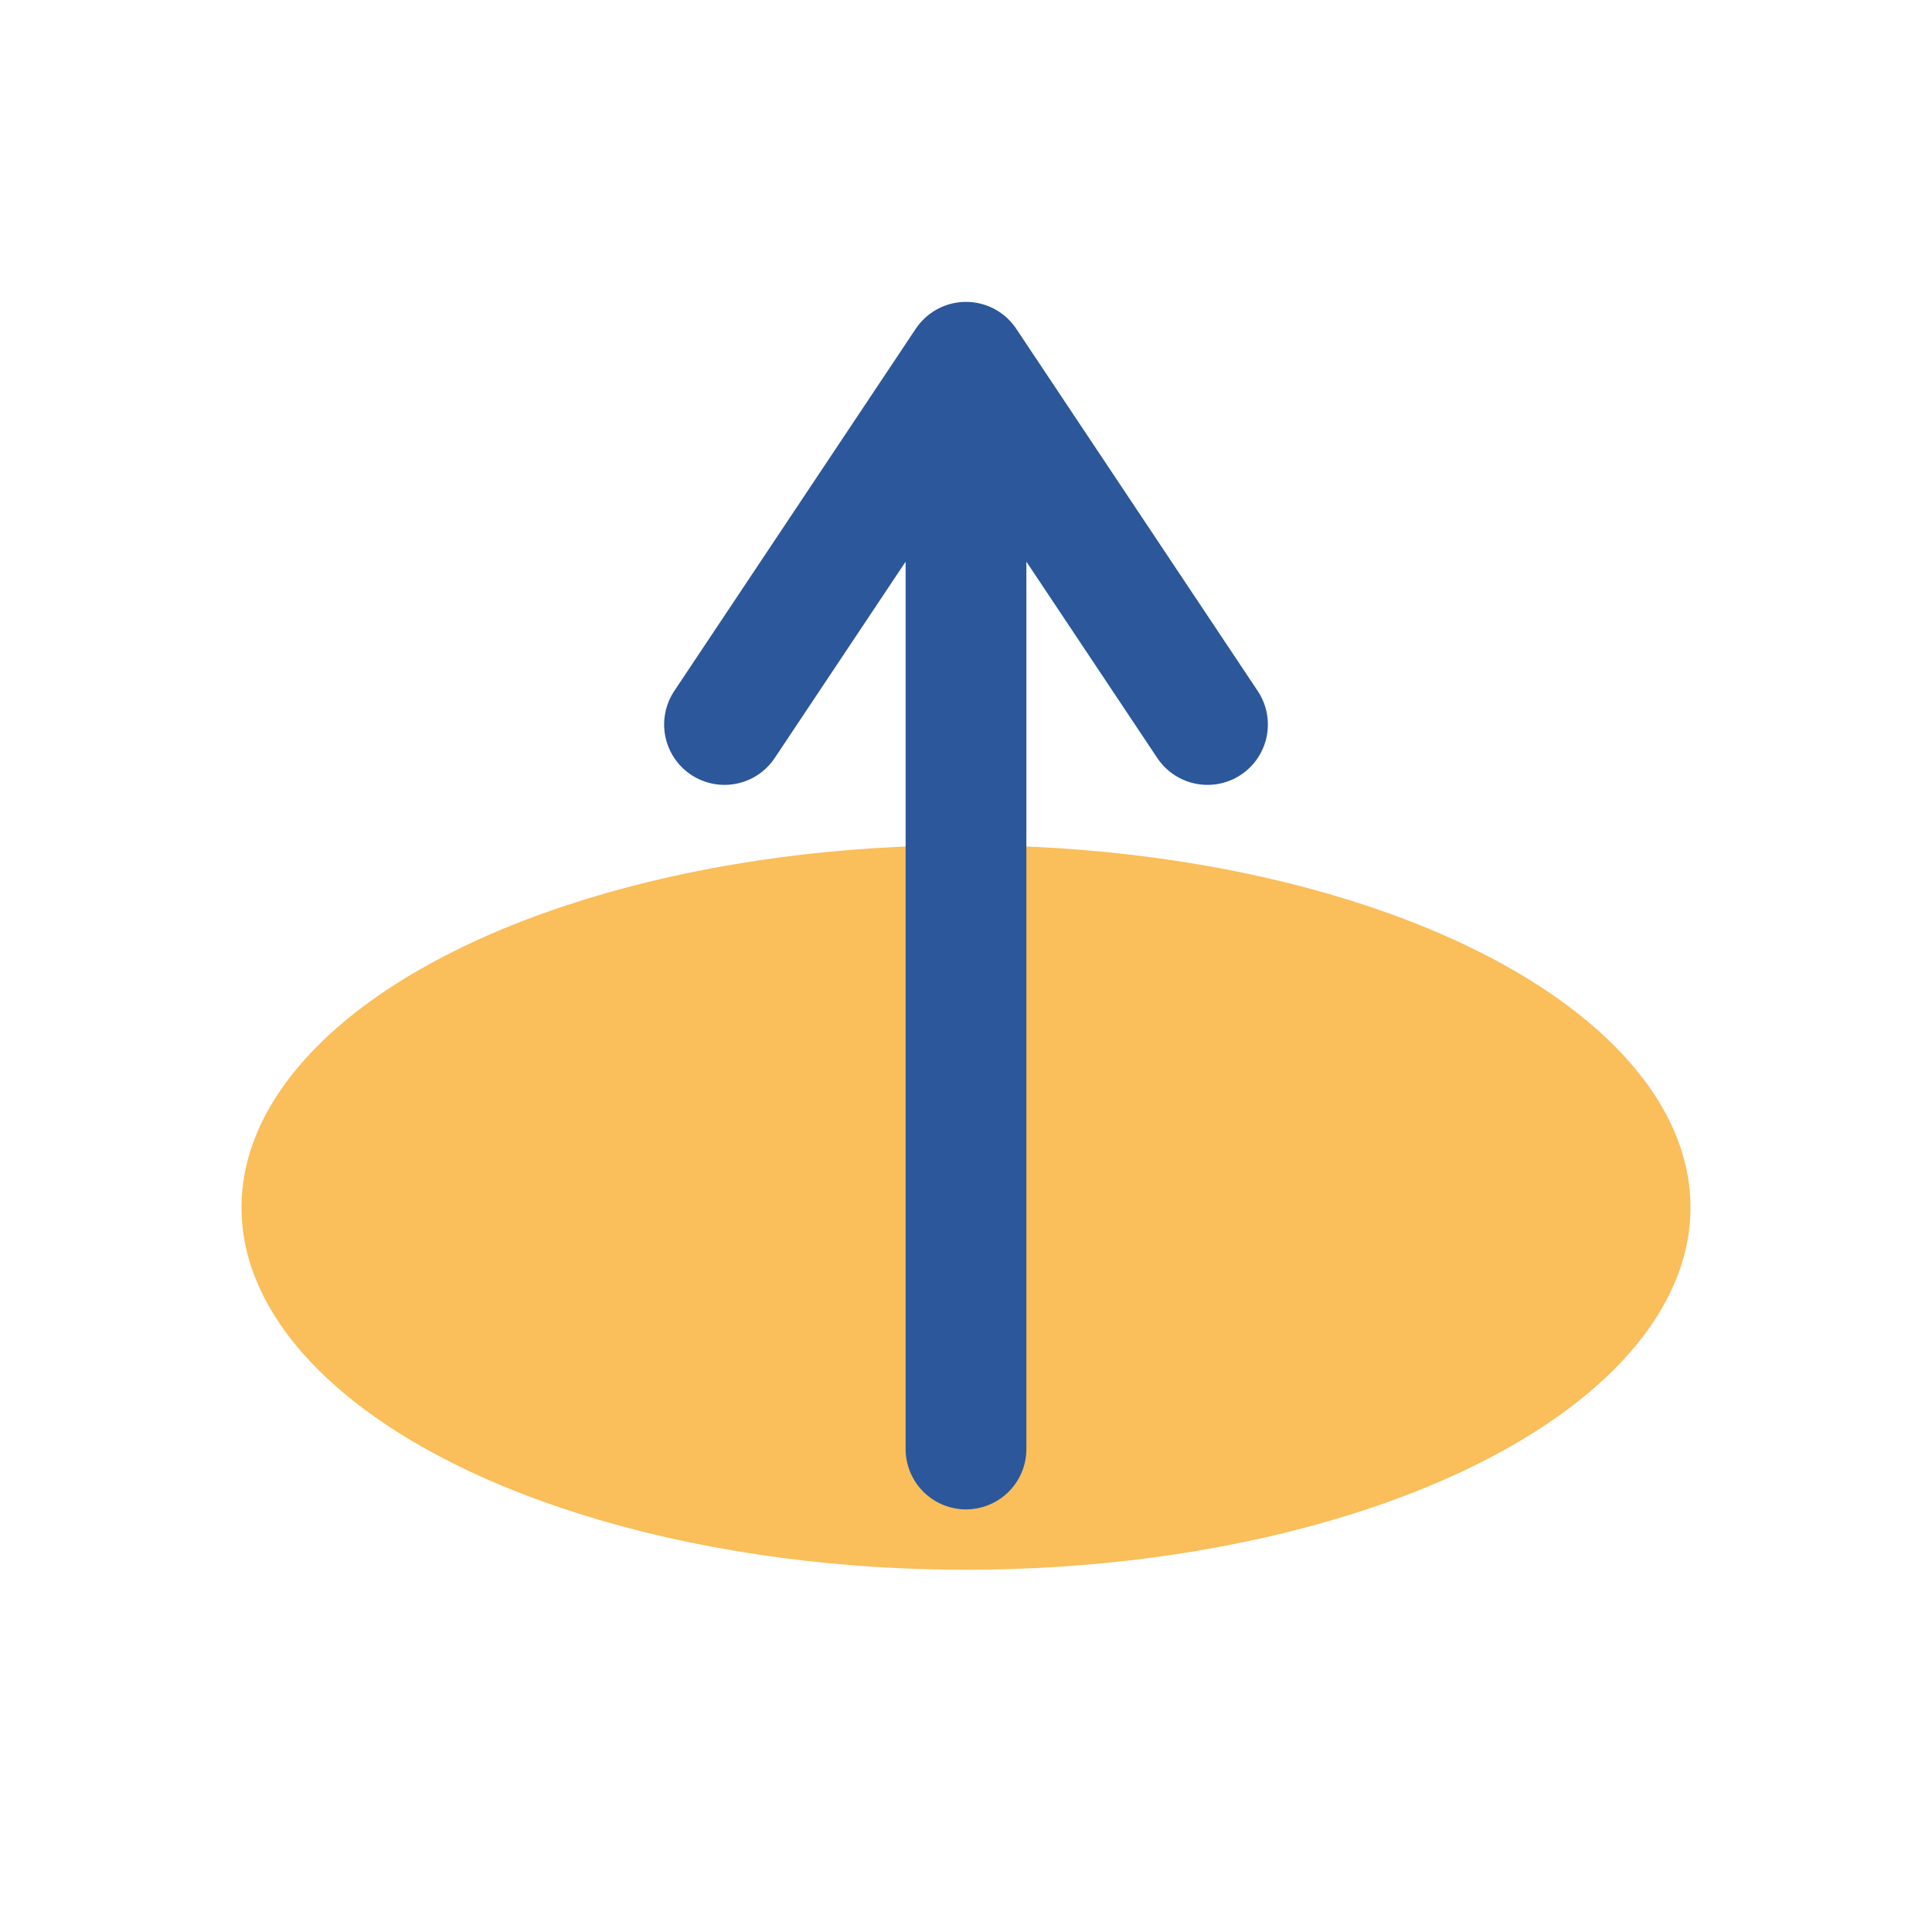
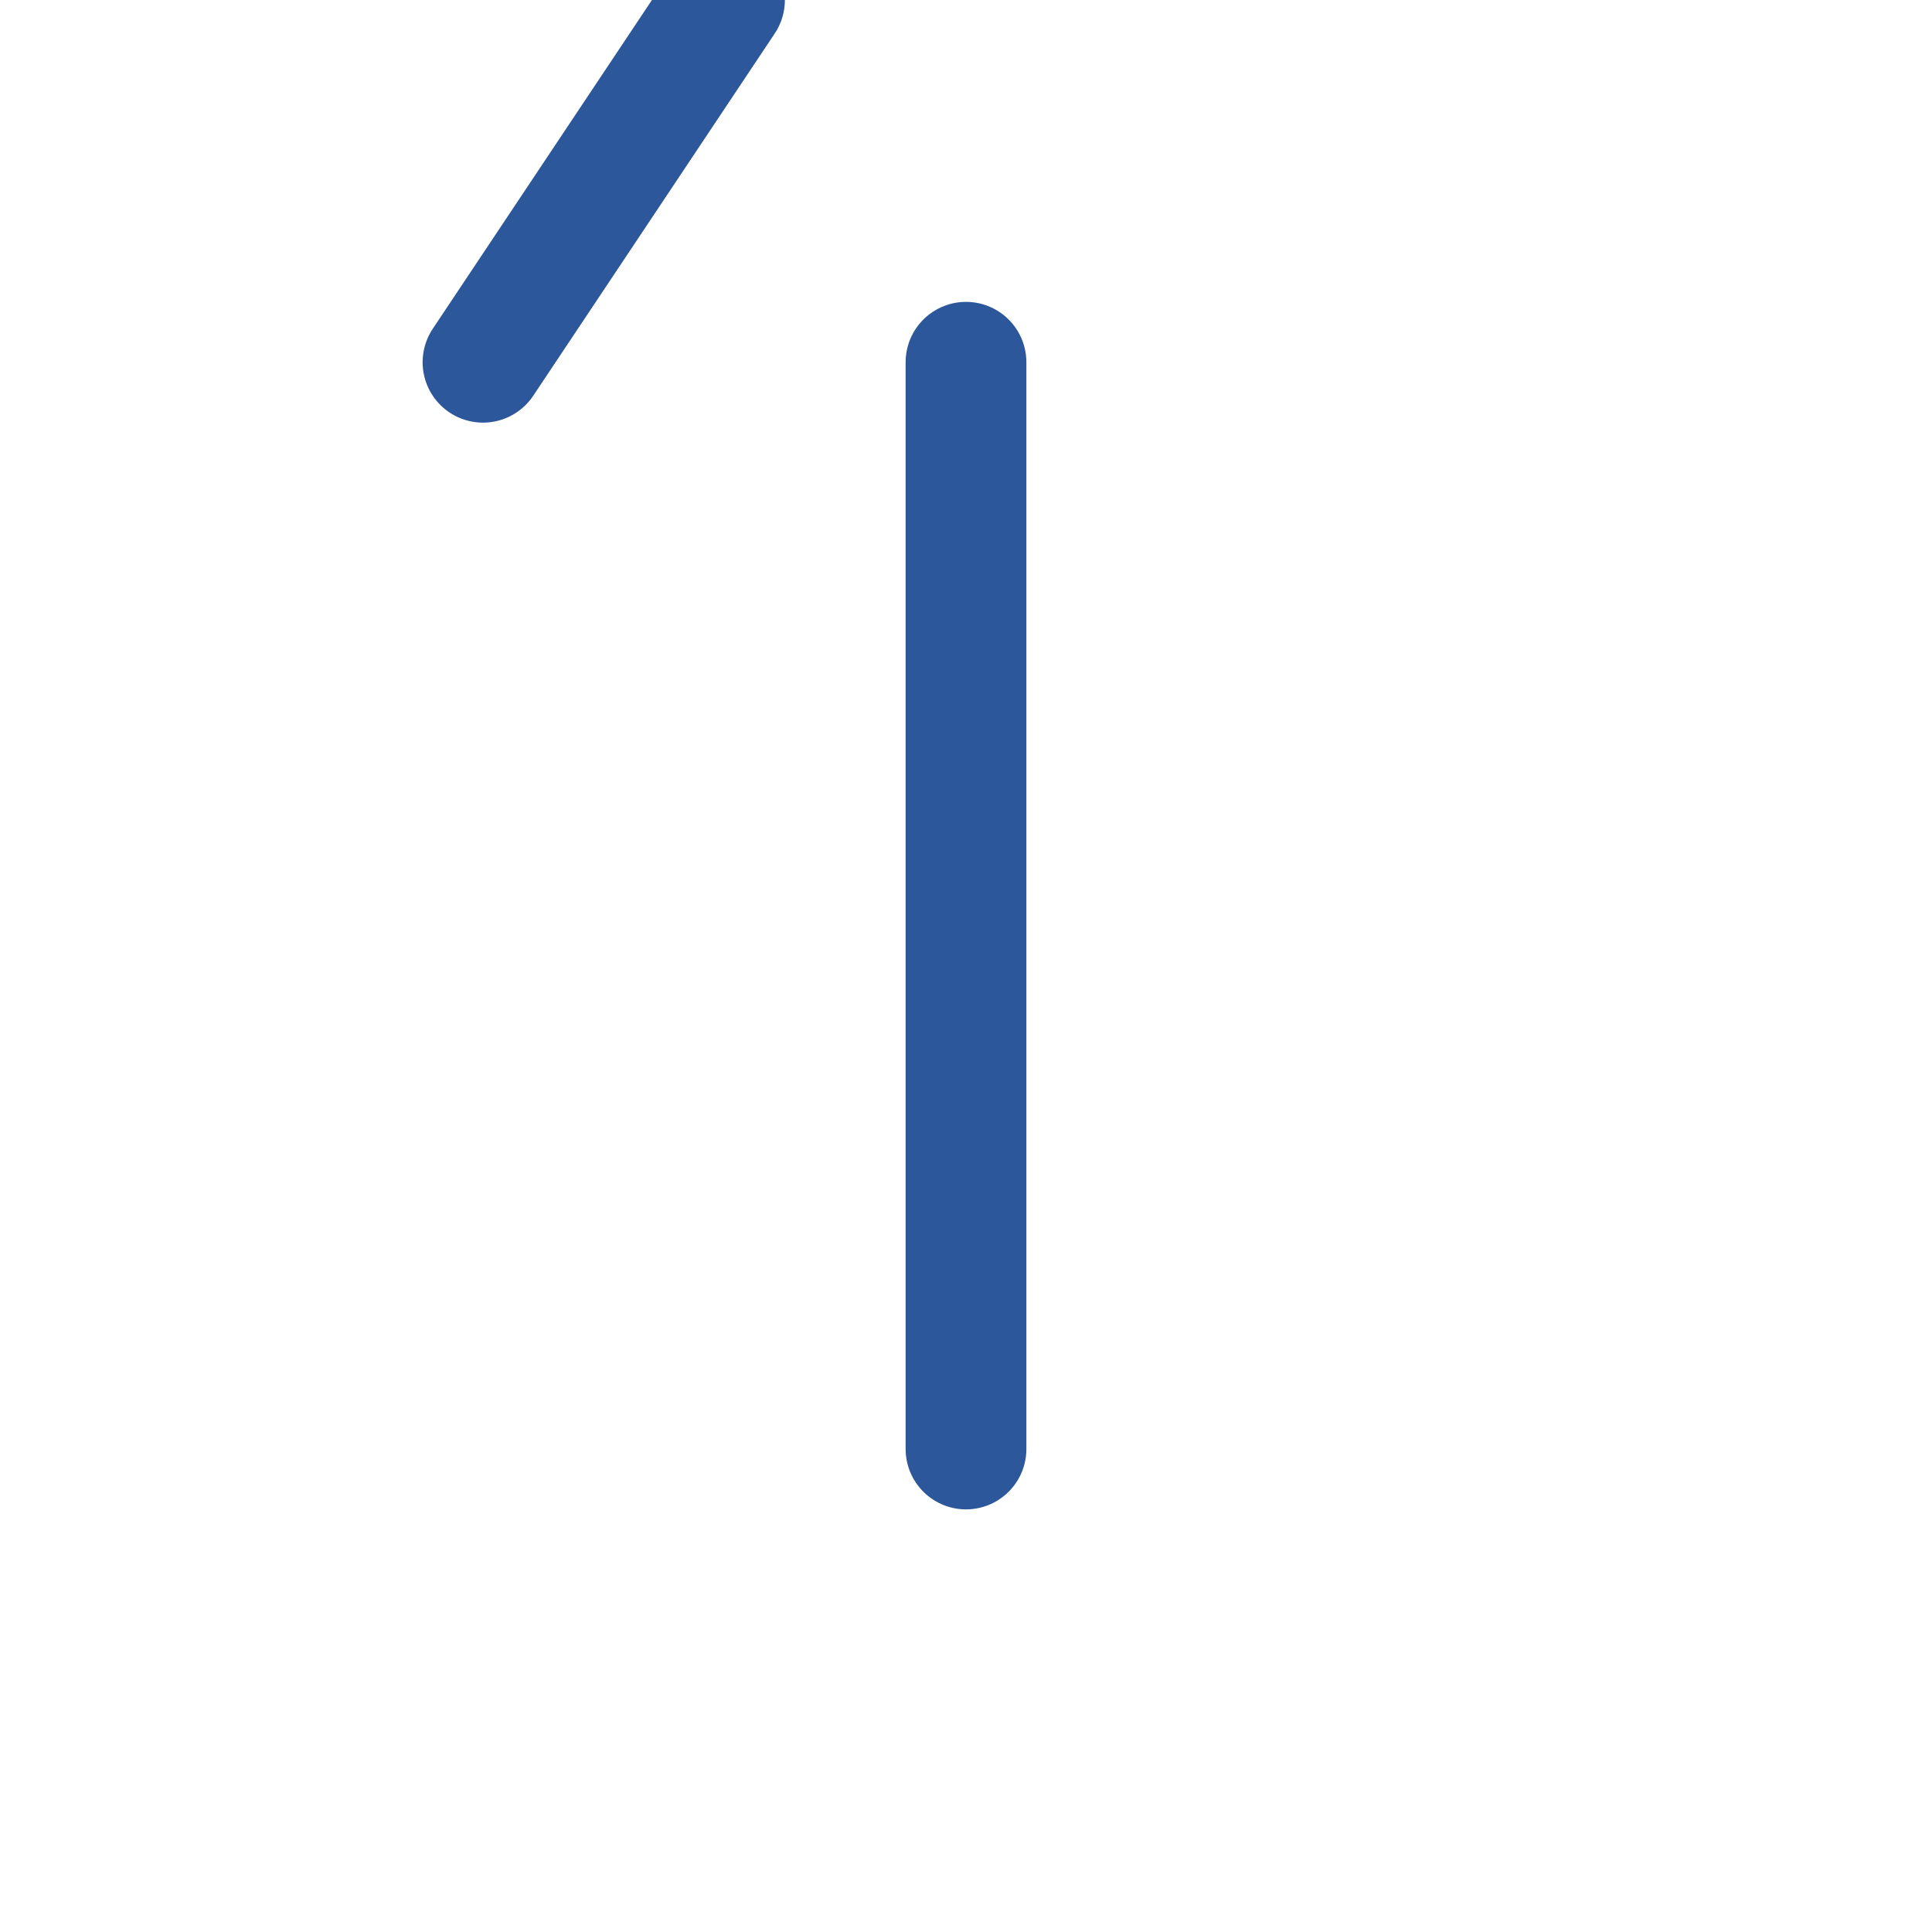
<svg xmlns="http://www.w3.org/2000/svg" width="32" height="32" viewBox="0 0 32 32">
-   <ellipse cx="16" cy="20" rx="12" ry="6" fill="#FABE5A" />
-   <path d="M16 24V6m0 0l4 6m-4-6l-4 6" stroke="#2C579A" stroke-width="2" fill="none" stroke-linecap="round" />
+   <path d="M16 24V6m0 0m-4-6l-4 6" stroke="#2C579A" stroke-width="2" fill="none" stroke-linecap="round" />
</svg>